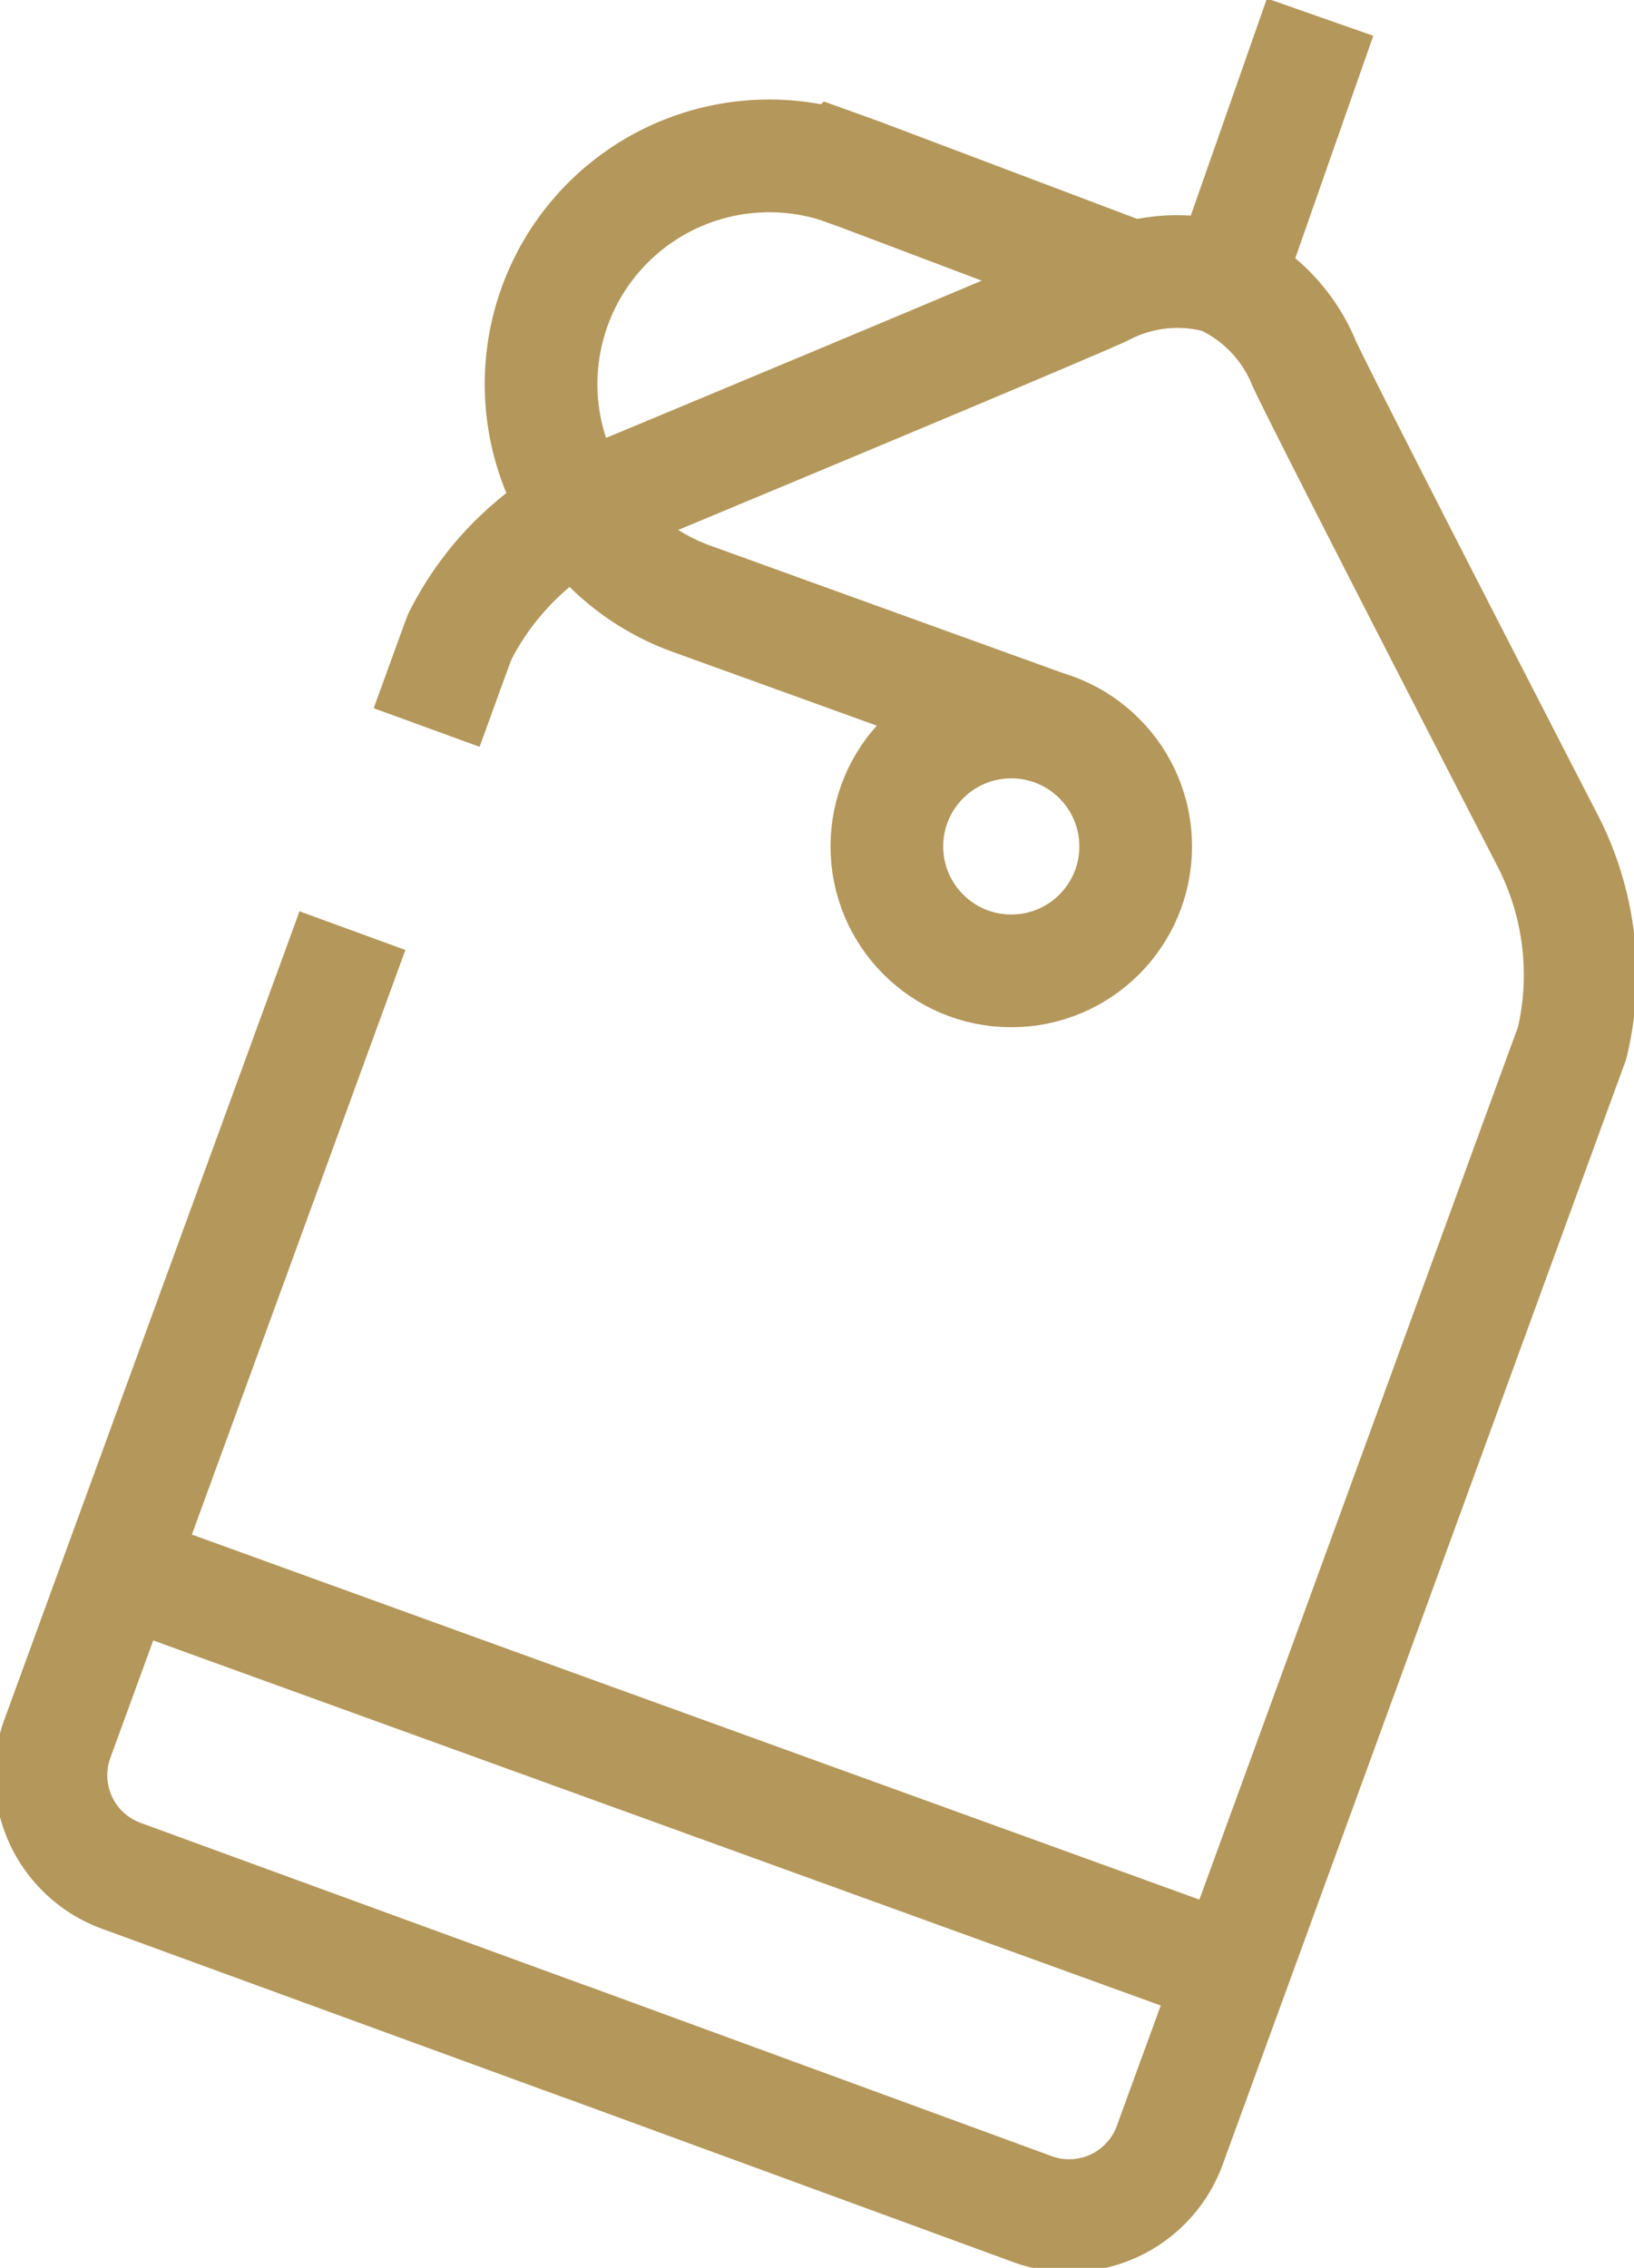
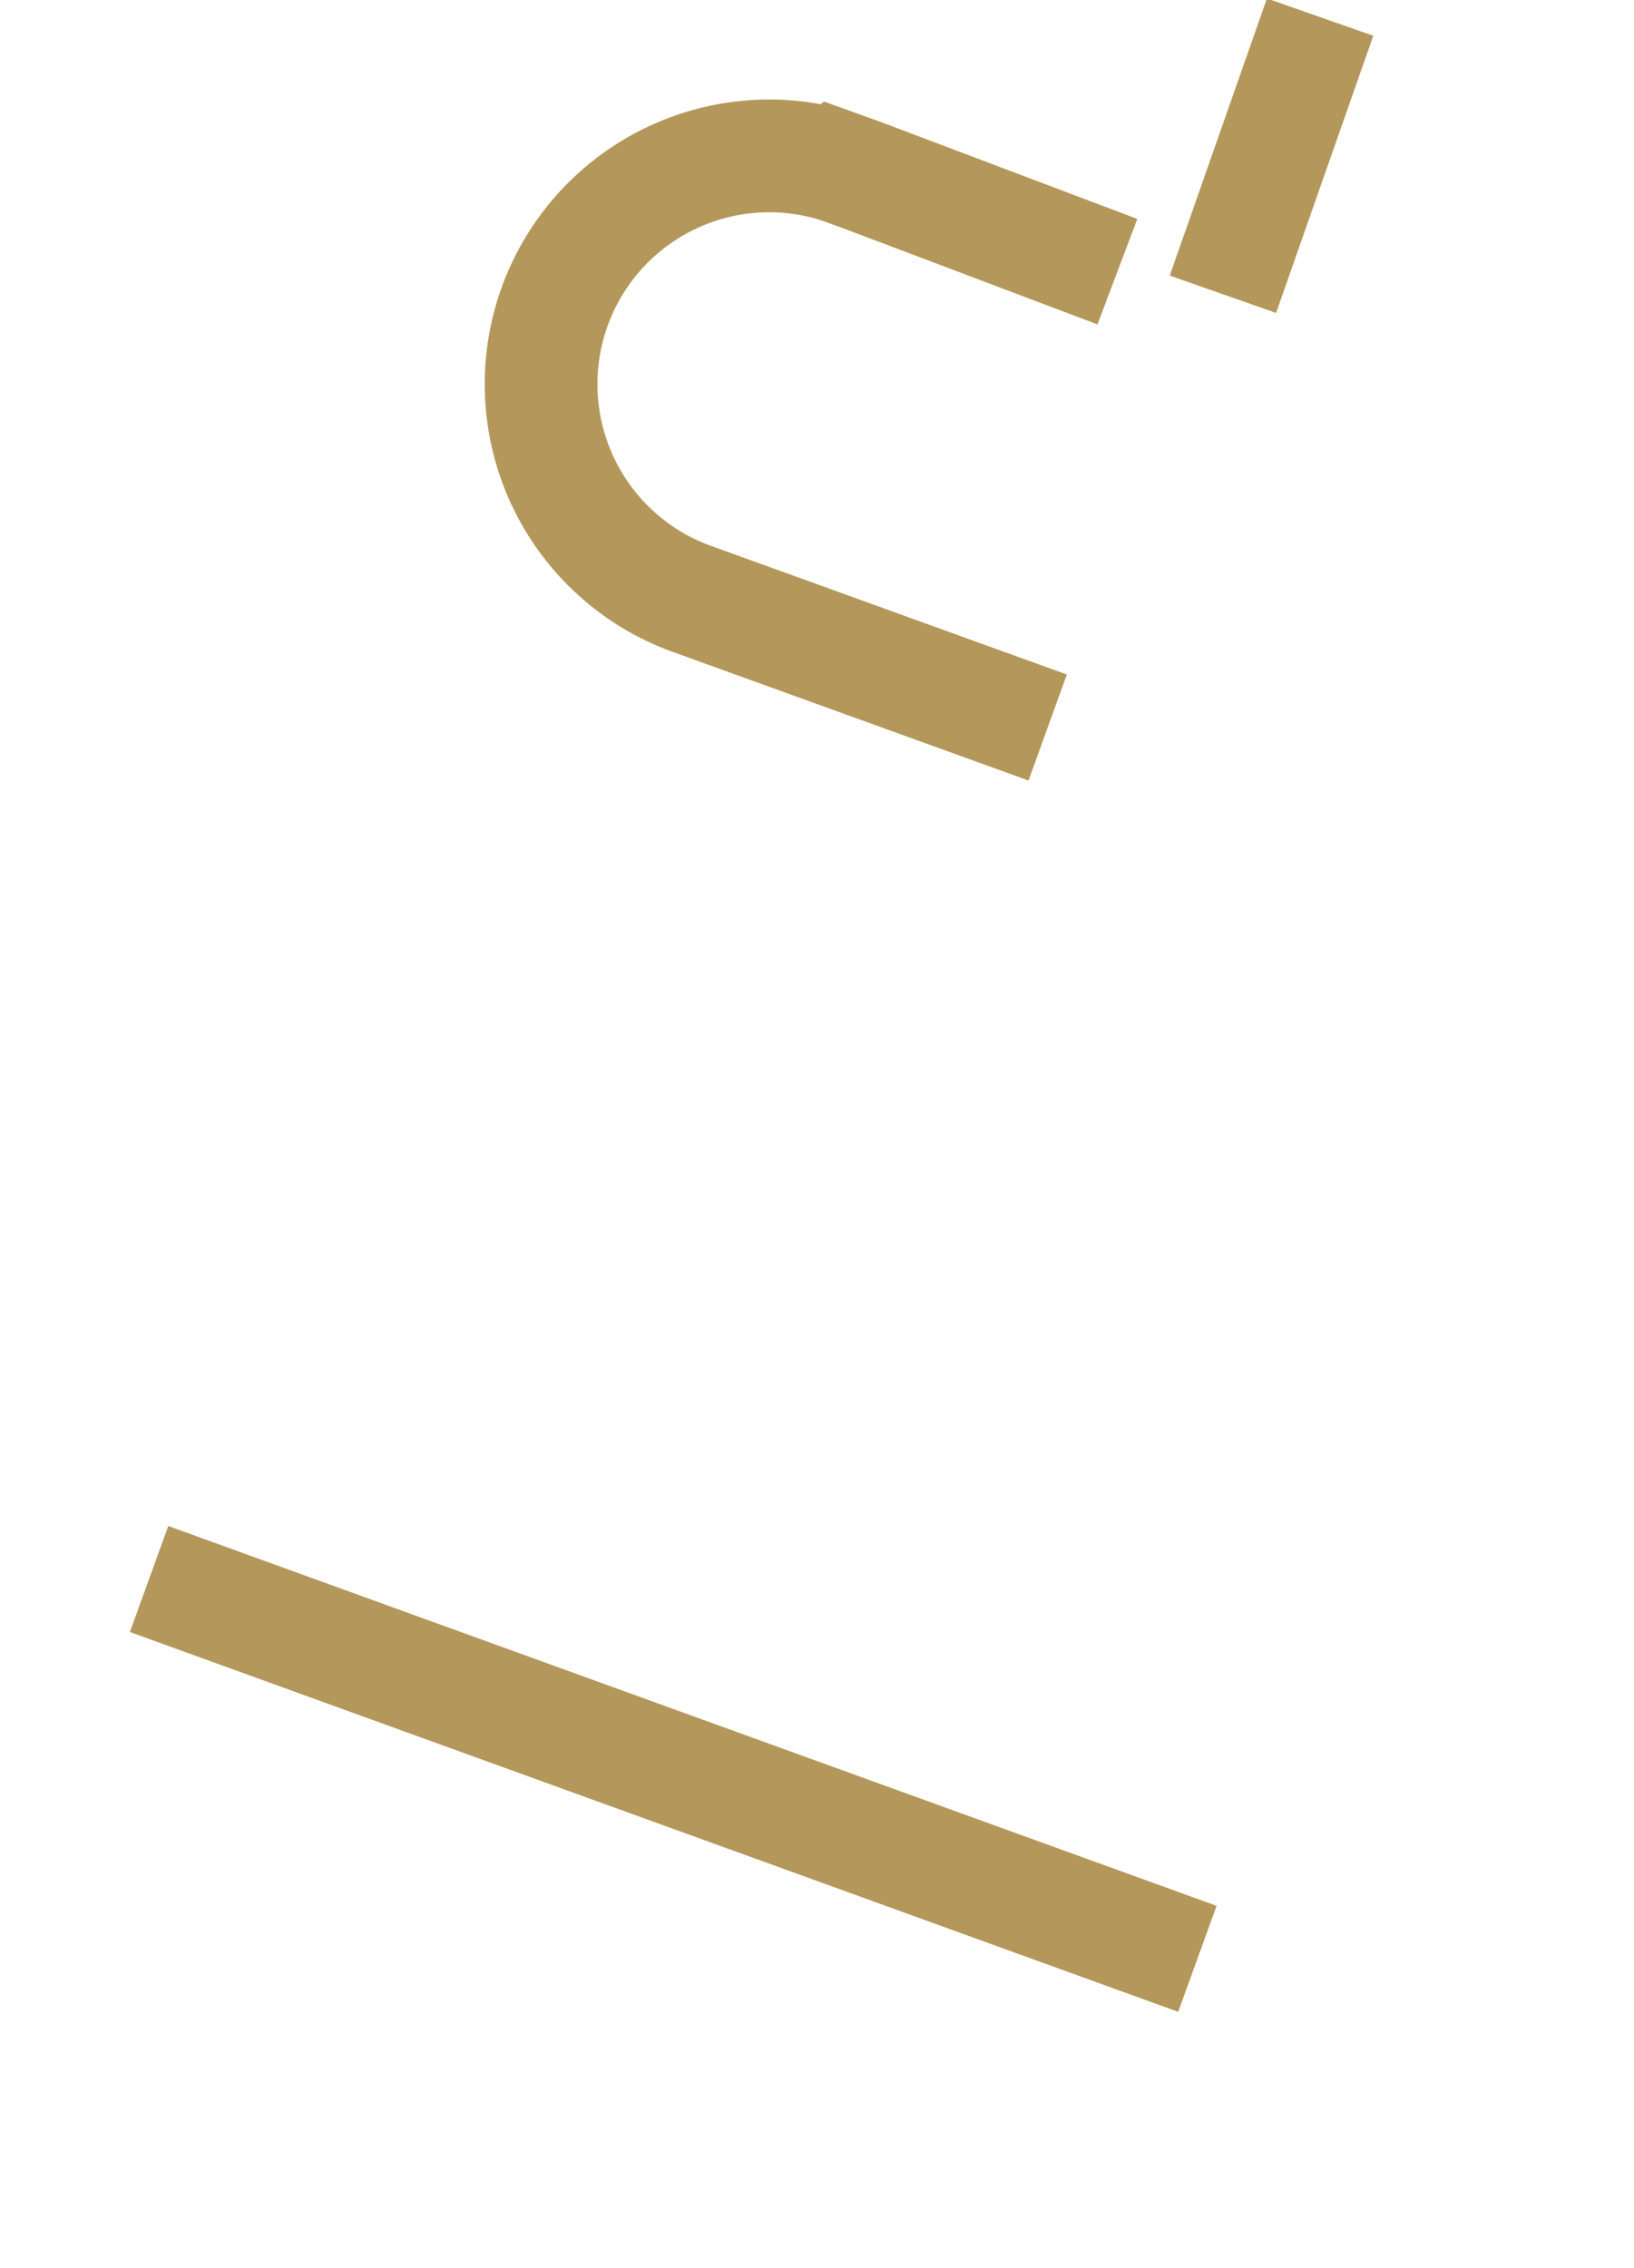
<svg xmlns="http://www.w3.org/2000/svg" width="29" height="40.238" viewBox="0 0 29 40.238">
  <defs>
    <clipPath id="clip-path">
      <rect id="Rectangle_328" data-name="Rectangle 328" width="29" height="40.238" fill="none" stroke="#707070" stroke-width="2" />
    </clipPath>
  </defs>
  <g id="Group_3950" data-name="Group 3950" transform="translate(0 0)">
    <g id="Group_3950-2" data-name="Group 3950" transform="translate(0 0)" clip-path="url(#clip-path)">
-       <path id="Path_2117" data-name="Path 2117" d="M7.157,10.72c.295-.809.5-1.381.588-1.611a5.216,5.216,0,0,1,2.615-2.452s7.879-3.278,8.8-3.7a2.838,2.838,0,0,1,2.161-.2l-.11-.04A2.847,2.847,0,0,1,22.731,4.26c.427.916,4.338,8.5,4.338,8.5a5.2,5.2,0,0,1,.418,3.558C26.9,17.917,20.336,35.9,20.336,35.9a1.9,1.9,0,0,1-2.448,1.1L9.827,34.047l-.005,0s-6.3-2.3-8.059-2.944A1.9,1.9,0,0,1,.594,28.686L5.84,14.324" transform="translate(0.415 2.188)" fill="none" stroke="#B4975A" stroke-miterlimit="10" stroke-width="2" />
      <line id="Line_166" data-name="Line 166" x1="1.725" y2="4.917" transform="translate(21.704 0.304)" fill="none" stroke="#B4975A" stroke-miterlimit="10" stroke-width="2" />
      <line id="Line_167" data-name="Line 167" x2="18.605" y2="6.739" transform="translate(2.646 28.016)" fill="none" stroke="#B4975A" stroke-miterlimit="10" stroke-width="2" />
      <path id="Path_2118" data-name="Path 2118" d="M15.5,3.574l-4.56-1.723-.392-.141A4.05,4.05,0,0,0,7.971,9.388l6.292,2.274" transform="translate(4.331 1.246)" fill="none" stroke="#B4975A" stroke-miterlimit="10" stroke-width="2" />
-       <circle id="Ellipse_57" data-name="Ellipse 57" cx="2.208" cy="2.208" r="2.208" transform="translate(15.74 12.81)" fill="none" stroke="#B4975A" stroke-miterlimit="10" stroke-width="2" />
    </g>
  </g>
</svg>